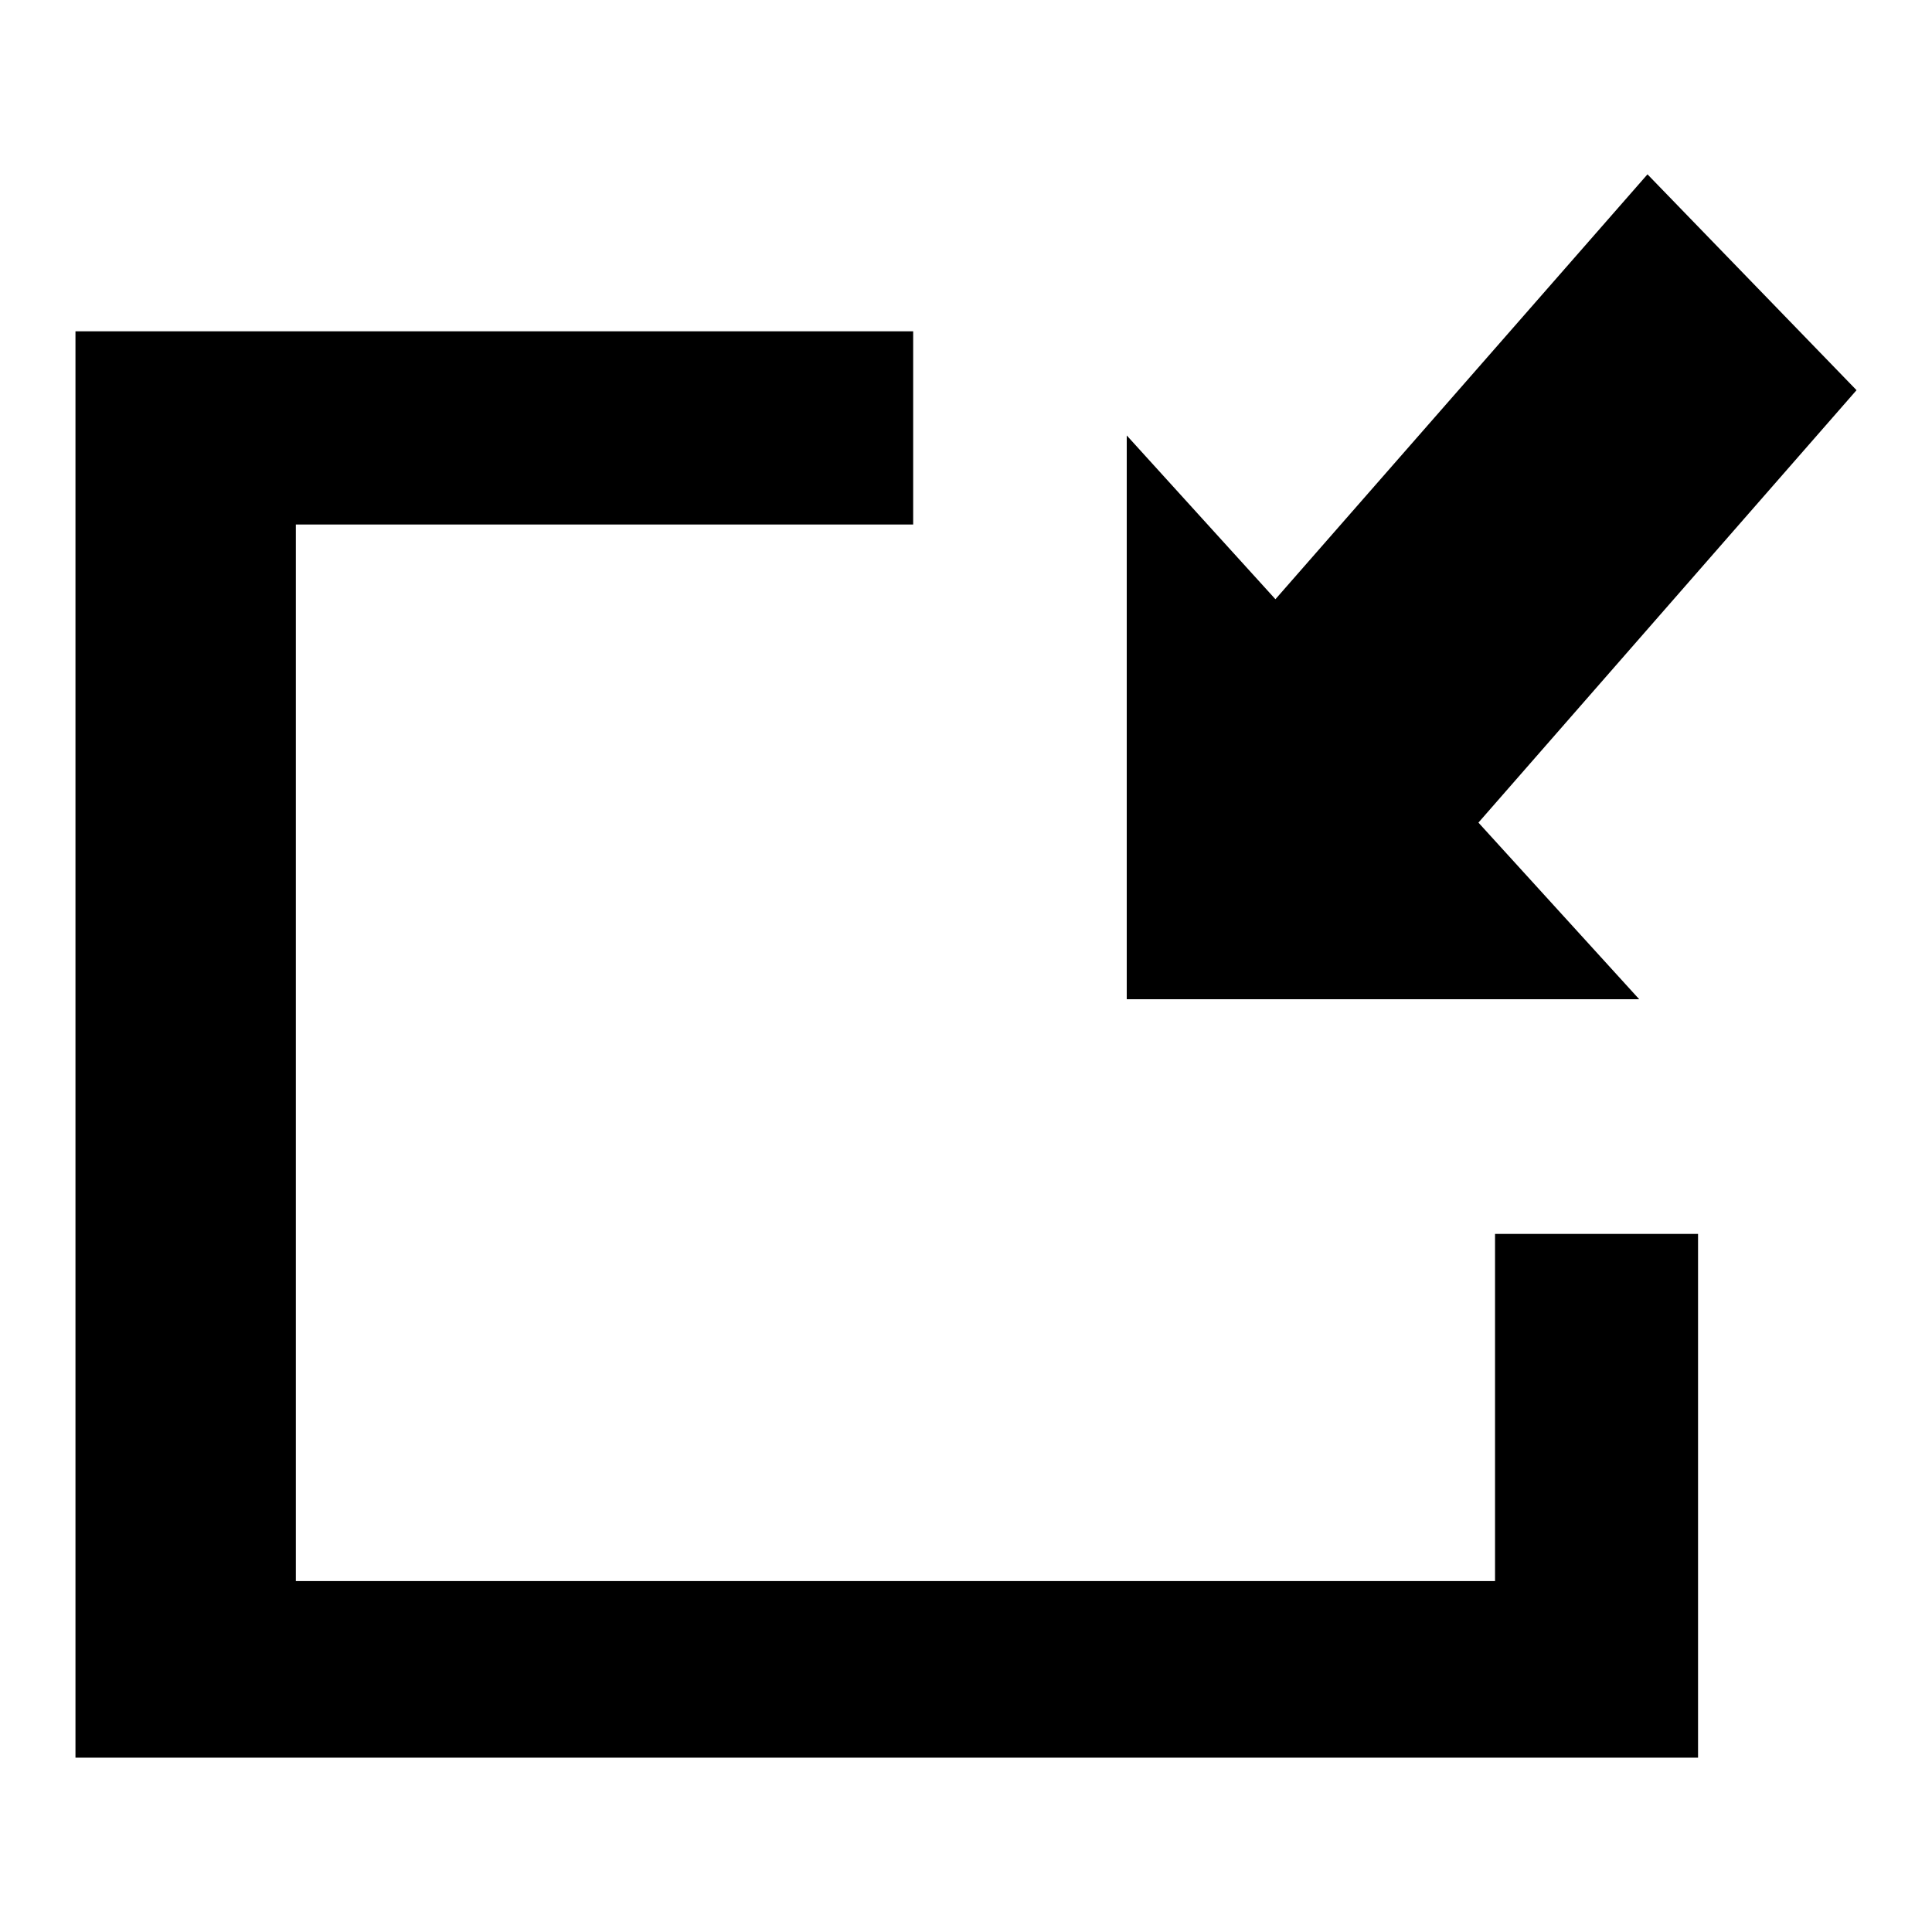
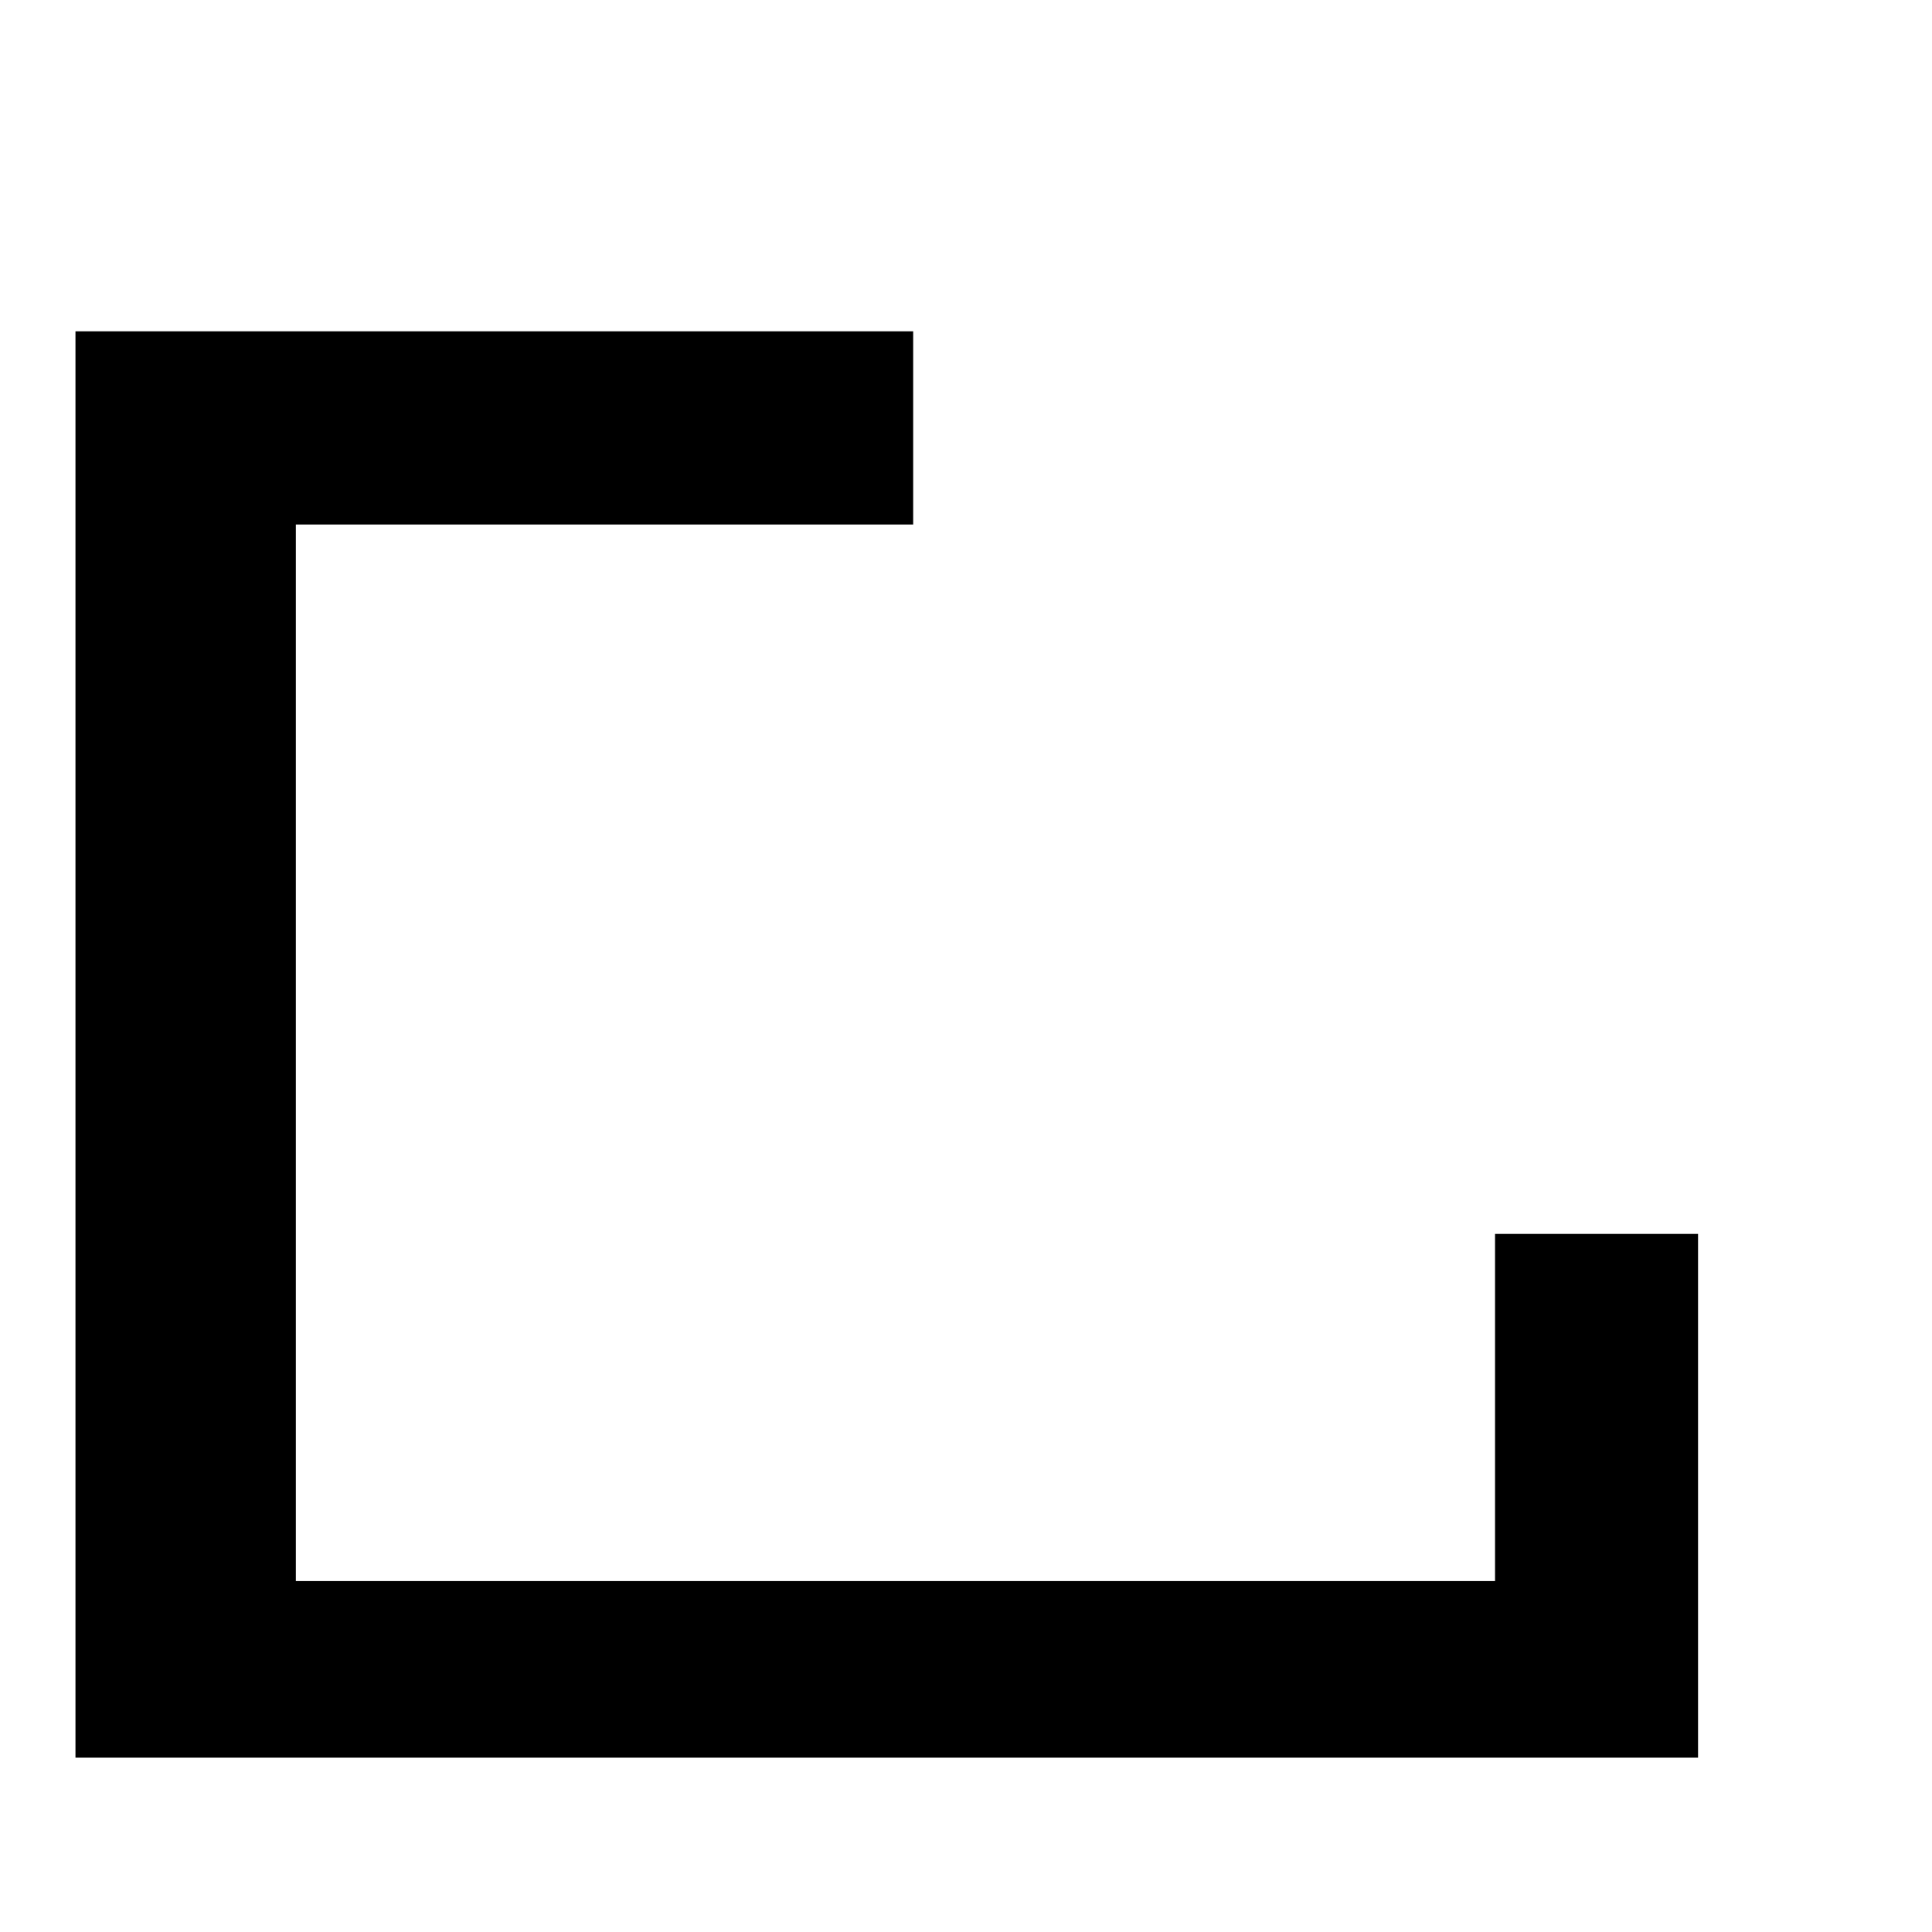
<svg xmlns="http://www.w3.org/2000/svg" version="1.1" x="0px" y="0px" viewBox="0 0 256 256" enable-background="new 0 0 256 256" xml:space="preserve">
  <g>
    <g>
      <path fill="#000000" d="M198.1,209.5H39.2V69.5H121V43.9H10v189h215v-69.4h-26.9V209.5z" />
-       <path fill="#000000" d="M195.9,109L246,51.7l-27.7-28.6L169,79.4l-19.7-21.7v74.7h67.9L195.9,109z" />
    </g>
  </g>
</svg>